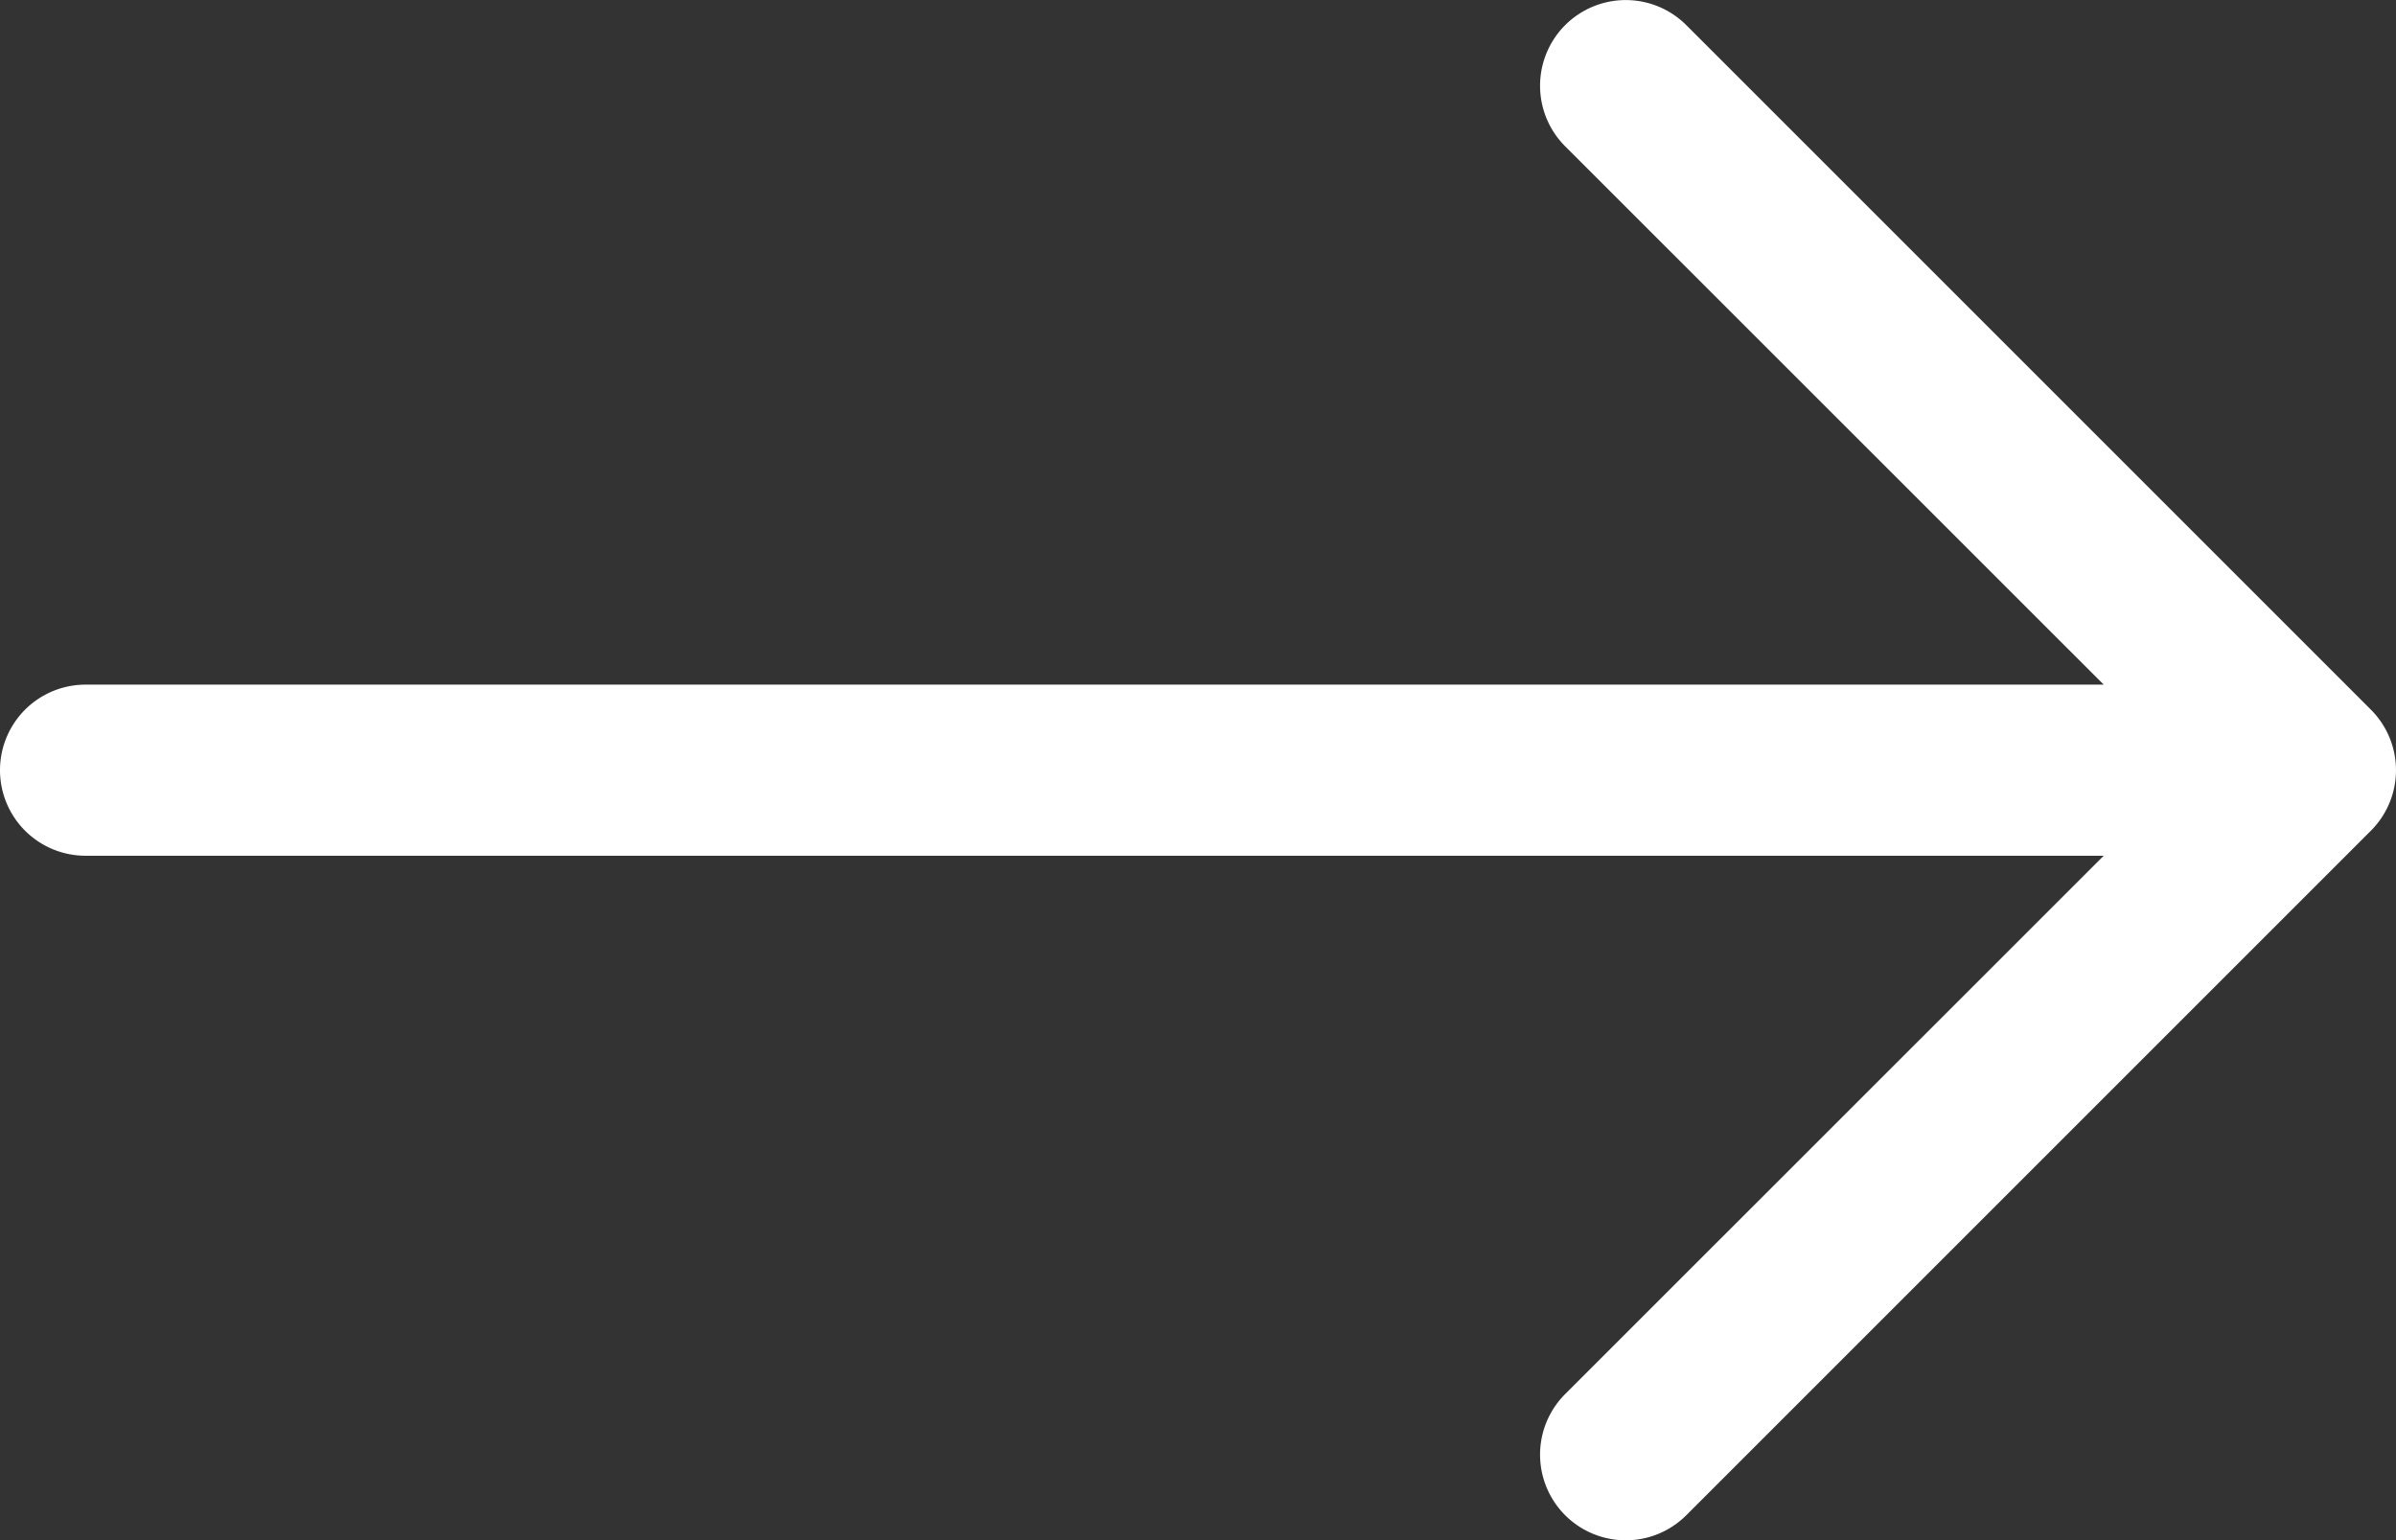
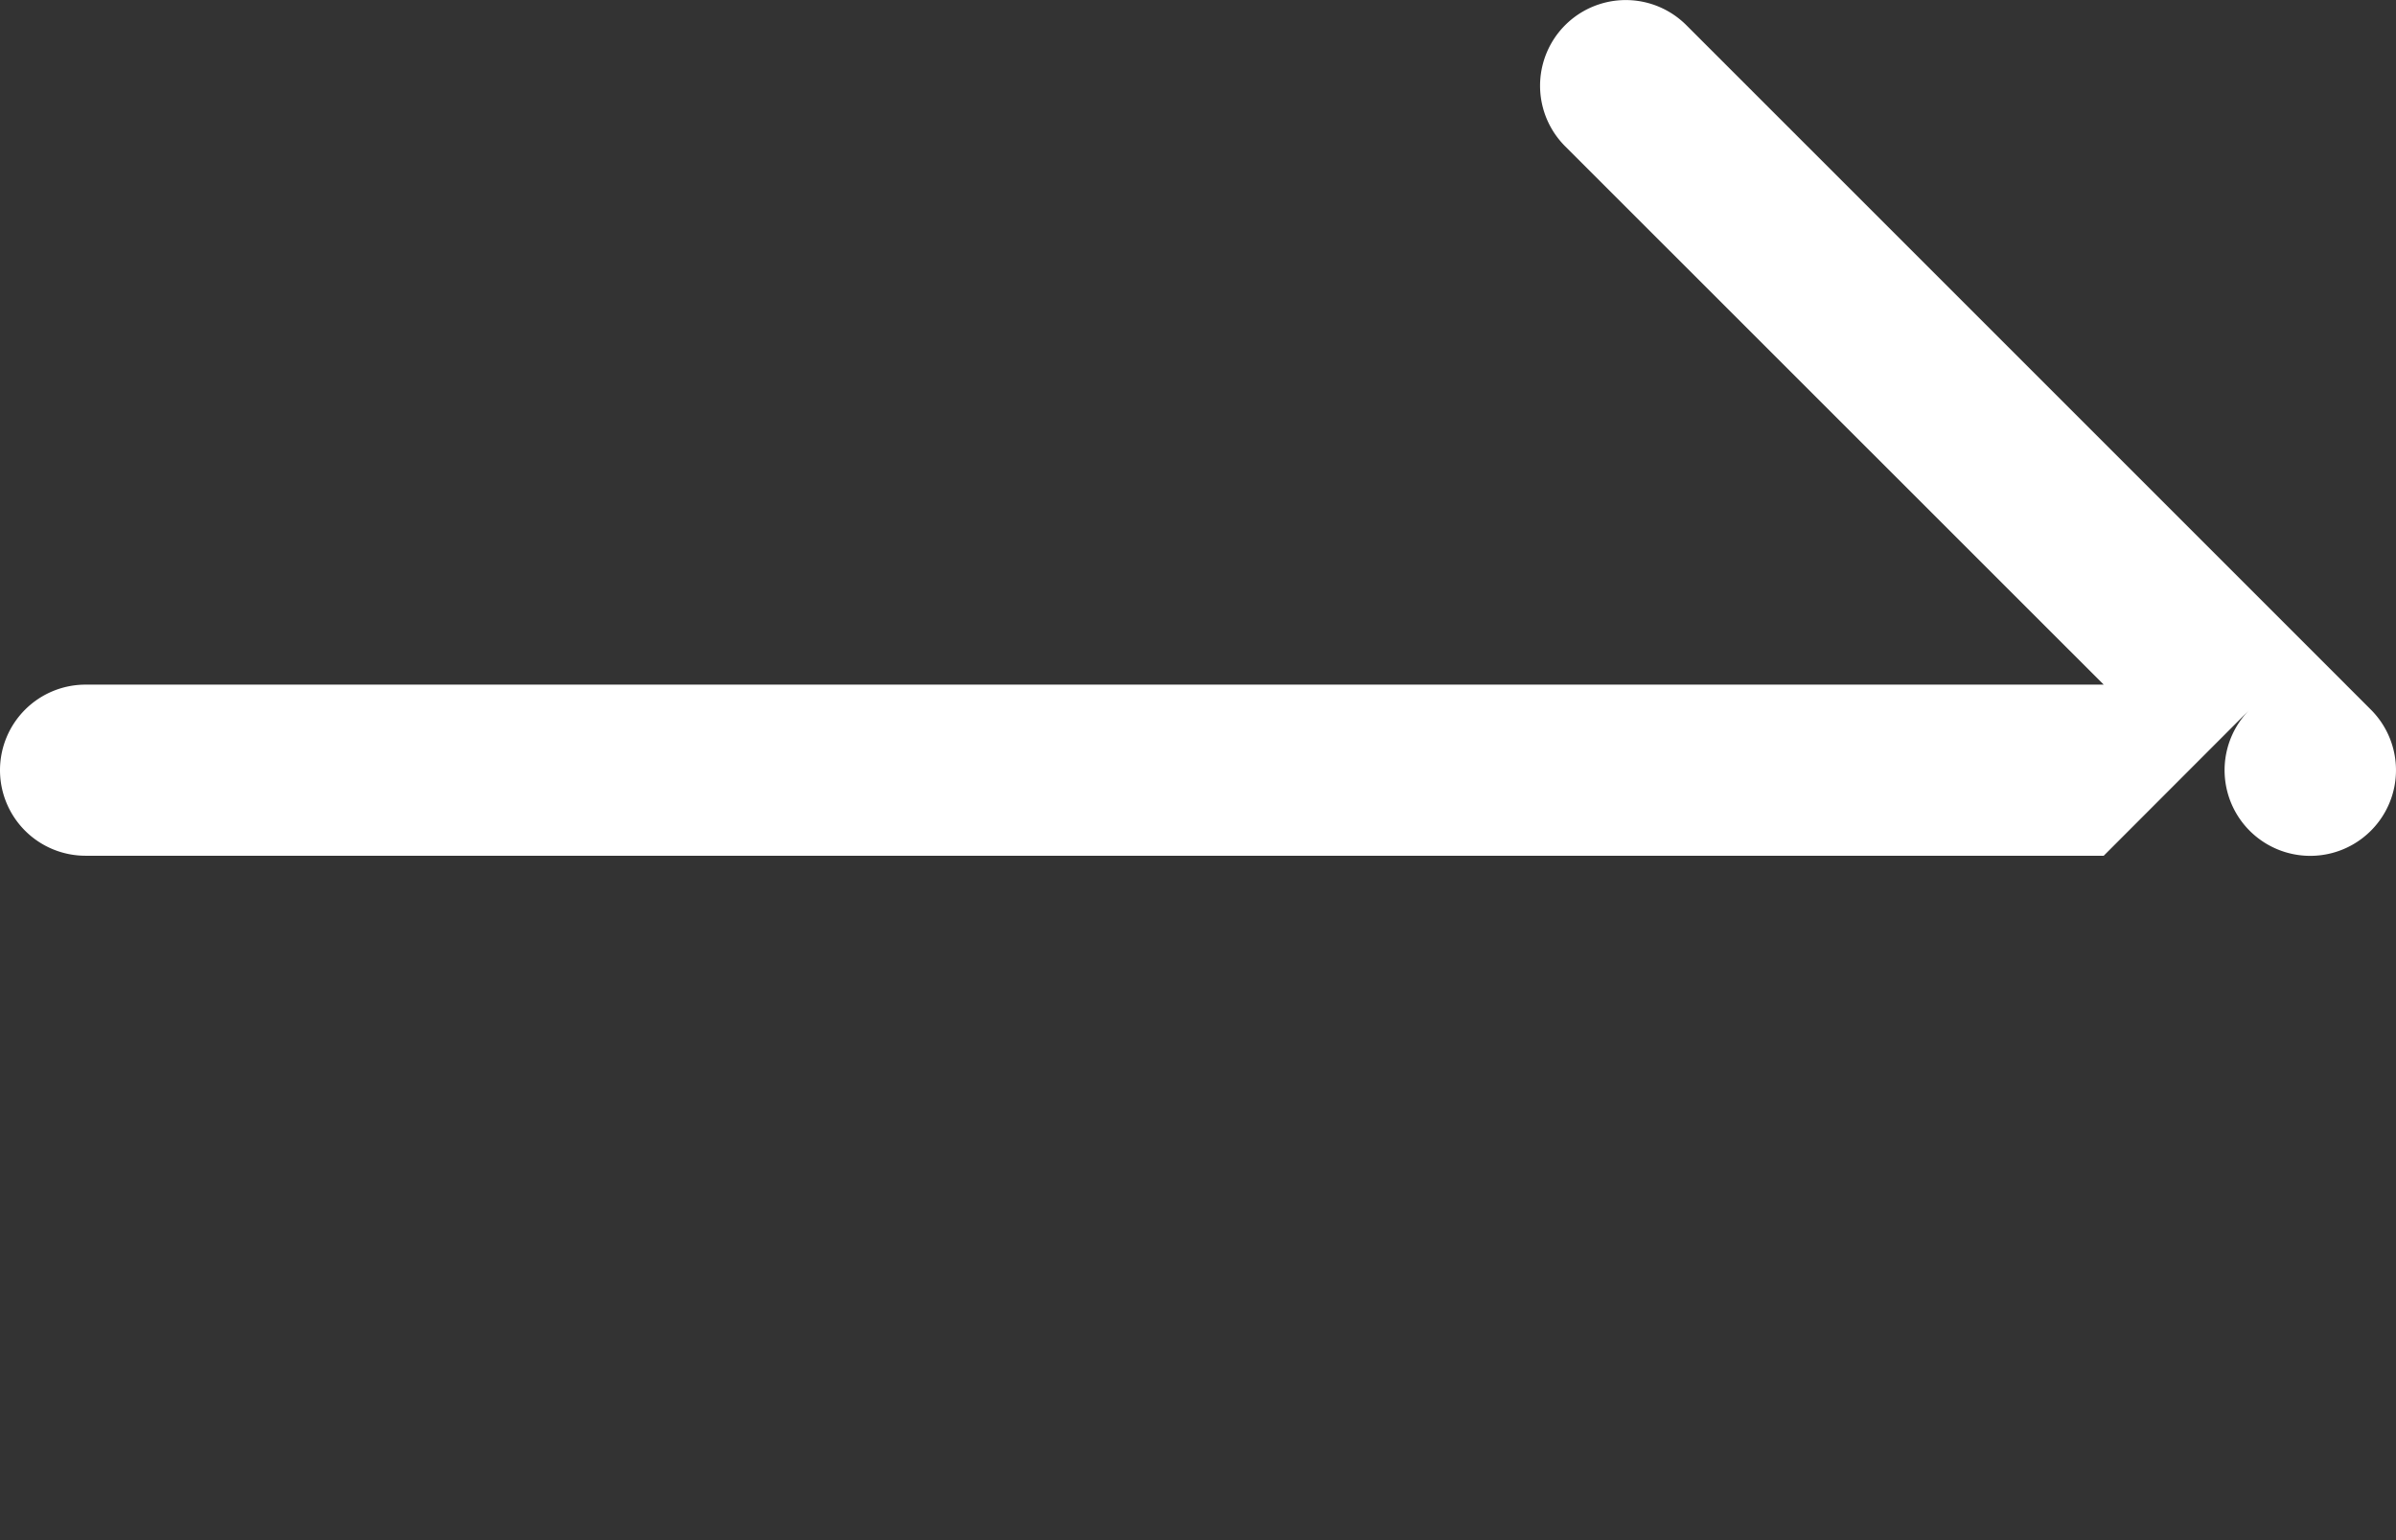
<svg xmlns="http://www.w3.org/2000/svg" width="14.001" height="9.001" viewBox="0 0 14.001 9.001">
  <rect x="0" y="0" width="14.001" height="9.001" fill="#333333" stroke="none" />
-   <path id="arrow-down" d="M8,1a.5.5,0,0,1,.5.5V13.293l3.146-3.147a.5.5,0,0,1,.708.708l-4,4a.5.5,0,0,1-.708,0l-4-4a.5.5,0,0,1,.708-.708L7.5,13.293V1.5A.5.5,0,0,1,8,1" transform="translate(-1 12.501) rotate(-90)" fill="#fff" fill-rule="evenodd" />
+   <path id="arrow-down" d="M8,1a.5.5,0,0,1,.5.5V13.293l3.146-3.147a.5.5,0,0,1,.708.708l-4,4a.5.5,0,0,1-.708,0a.5.5,0,0,1,.708-.708L7.5,13.293V1.5A.5.5,0,0,1,8,1" transform="translate(-1 12.501) rotate(-90)" fill="#fff" fill-rule="evenodd" />
</svg>